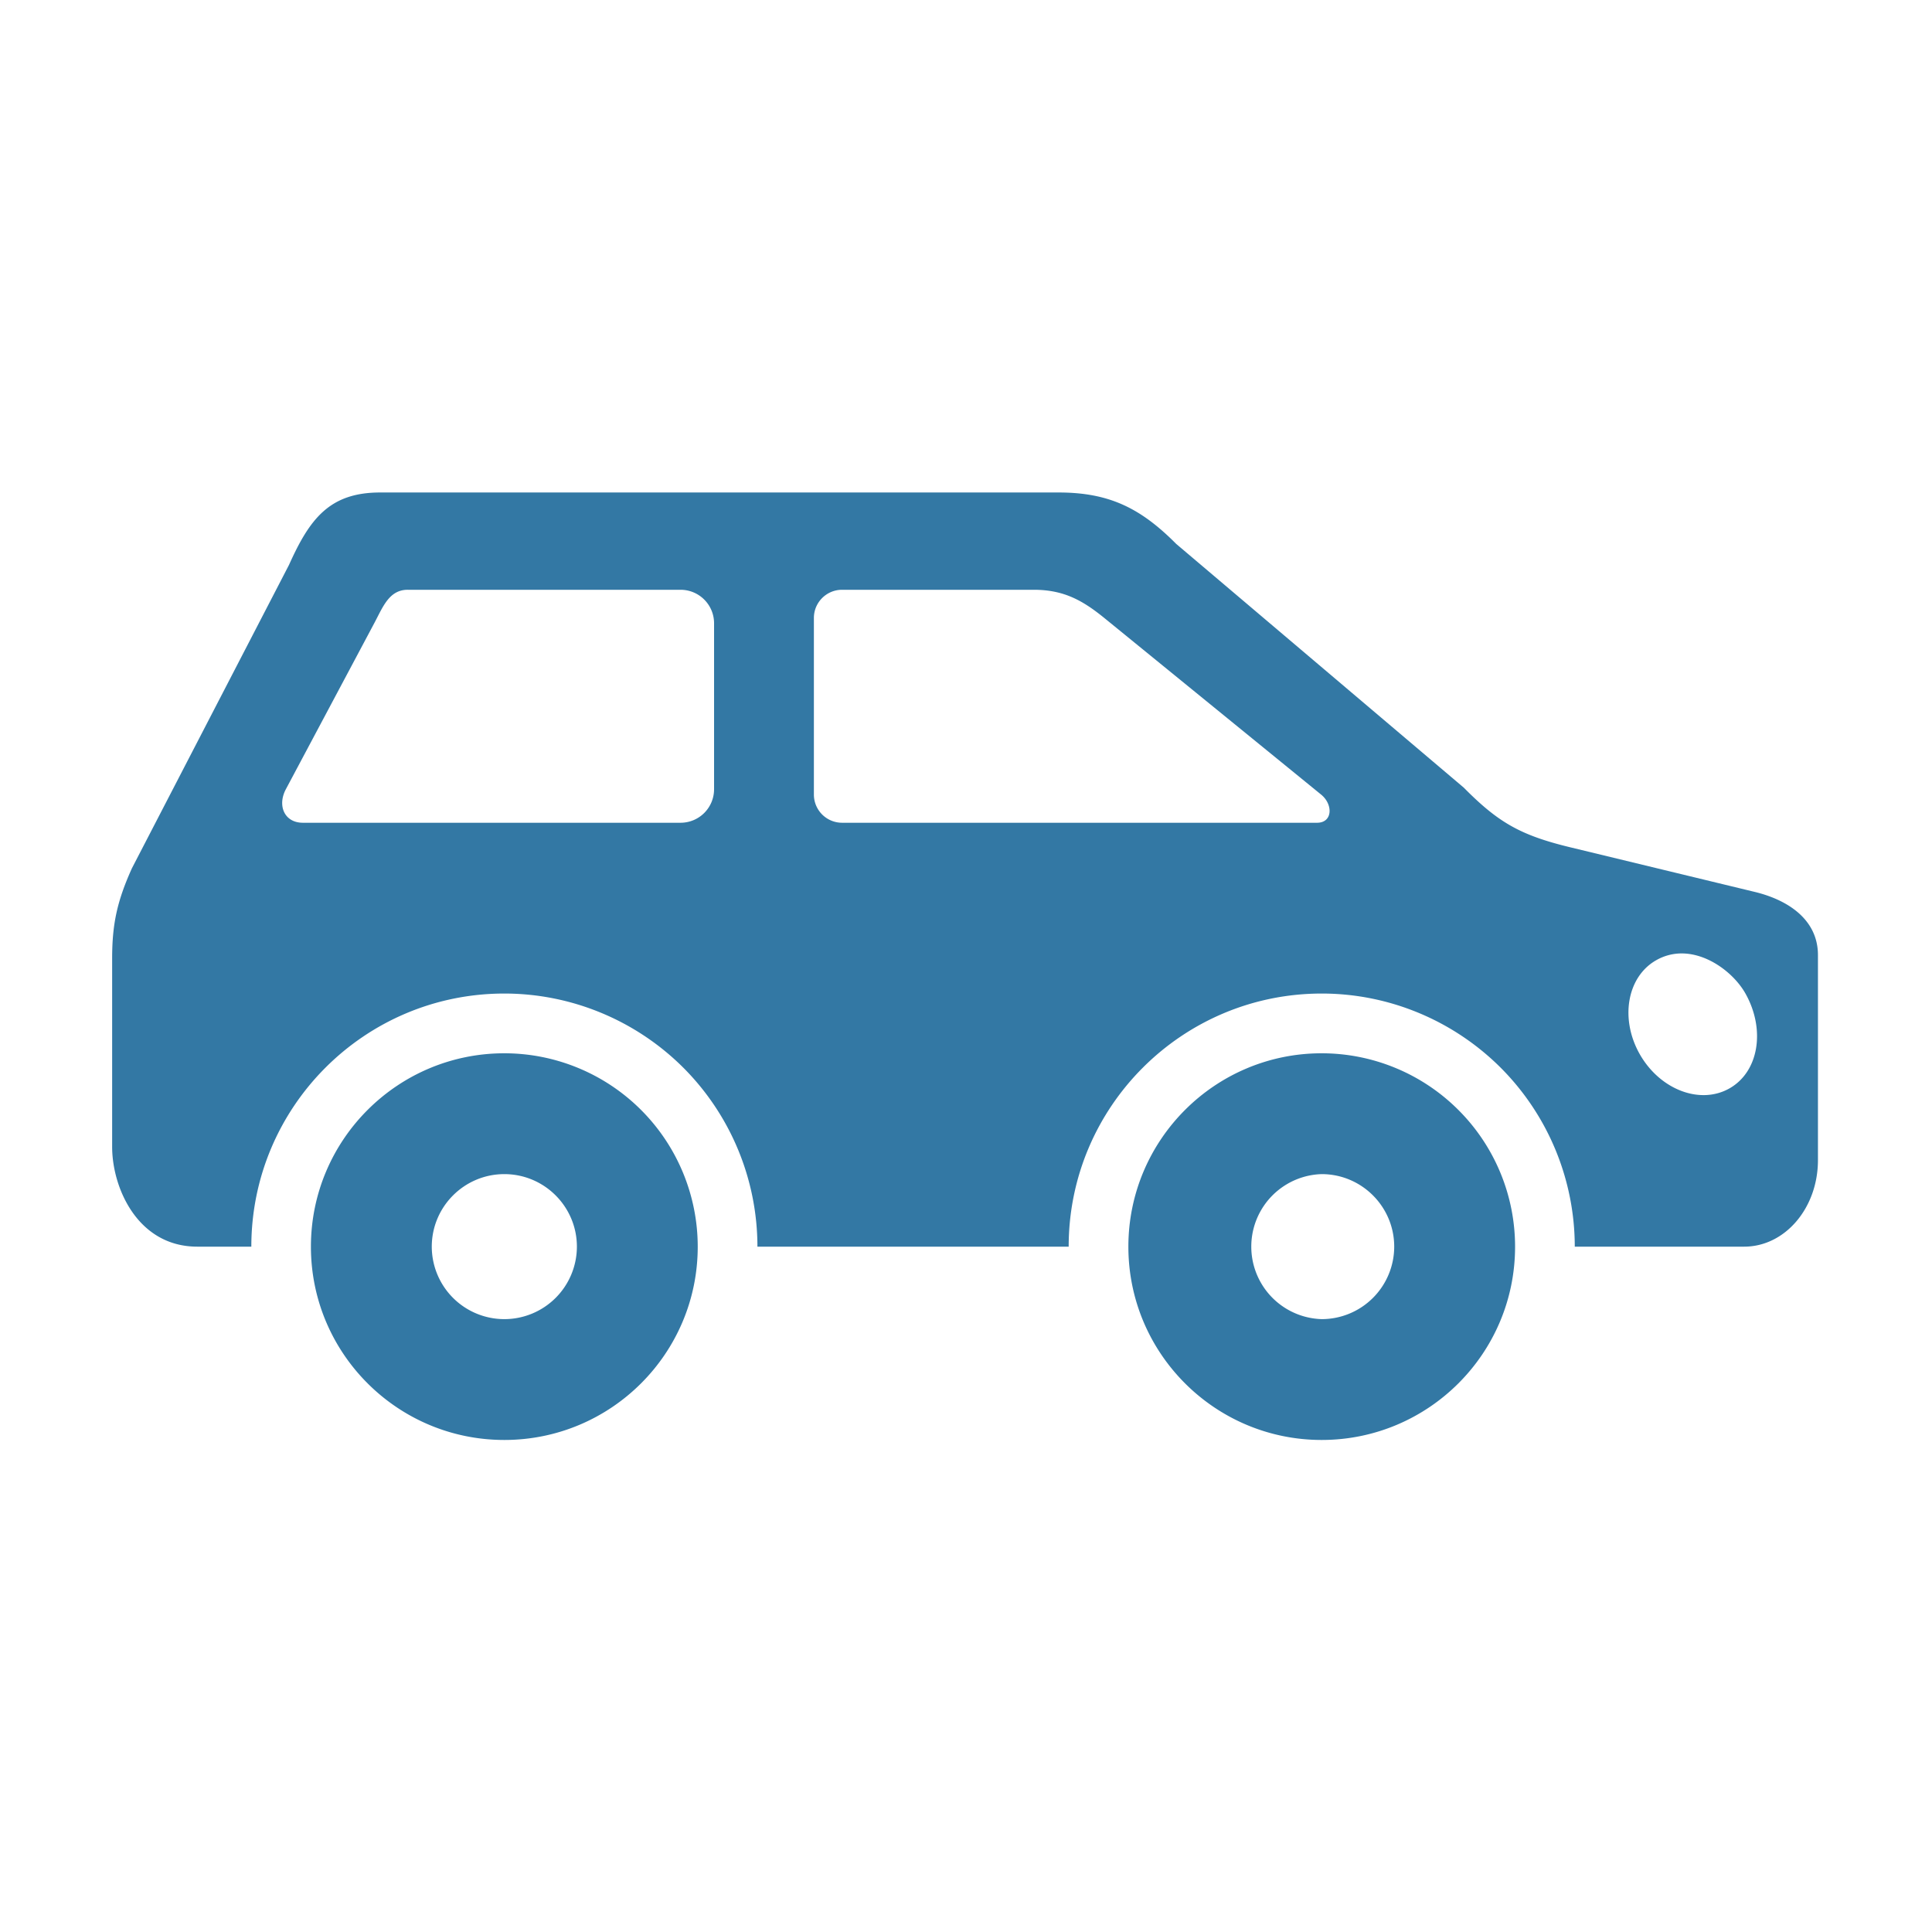
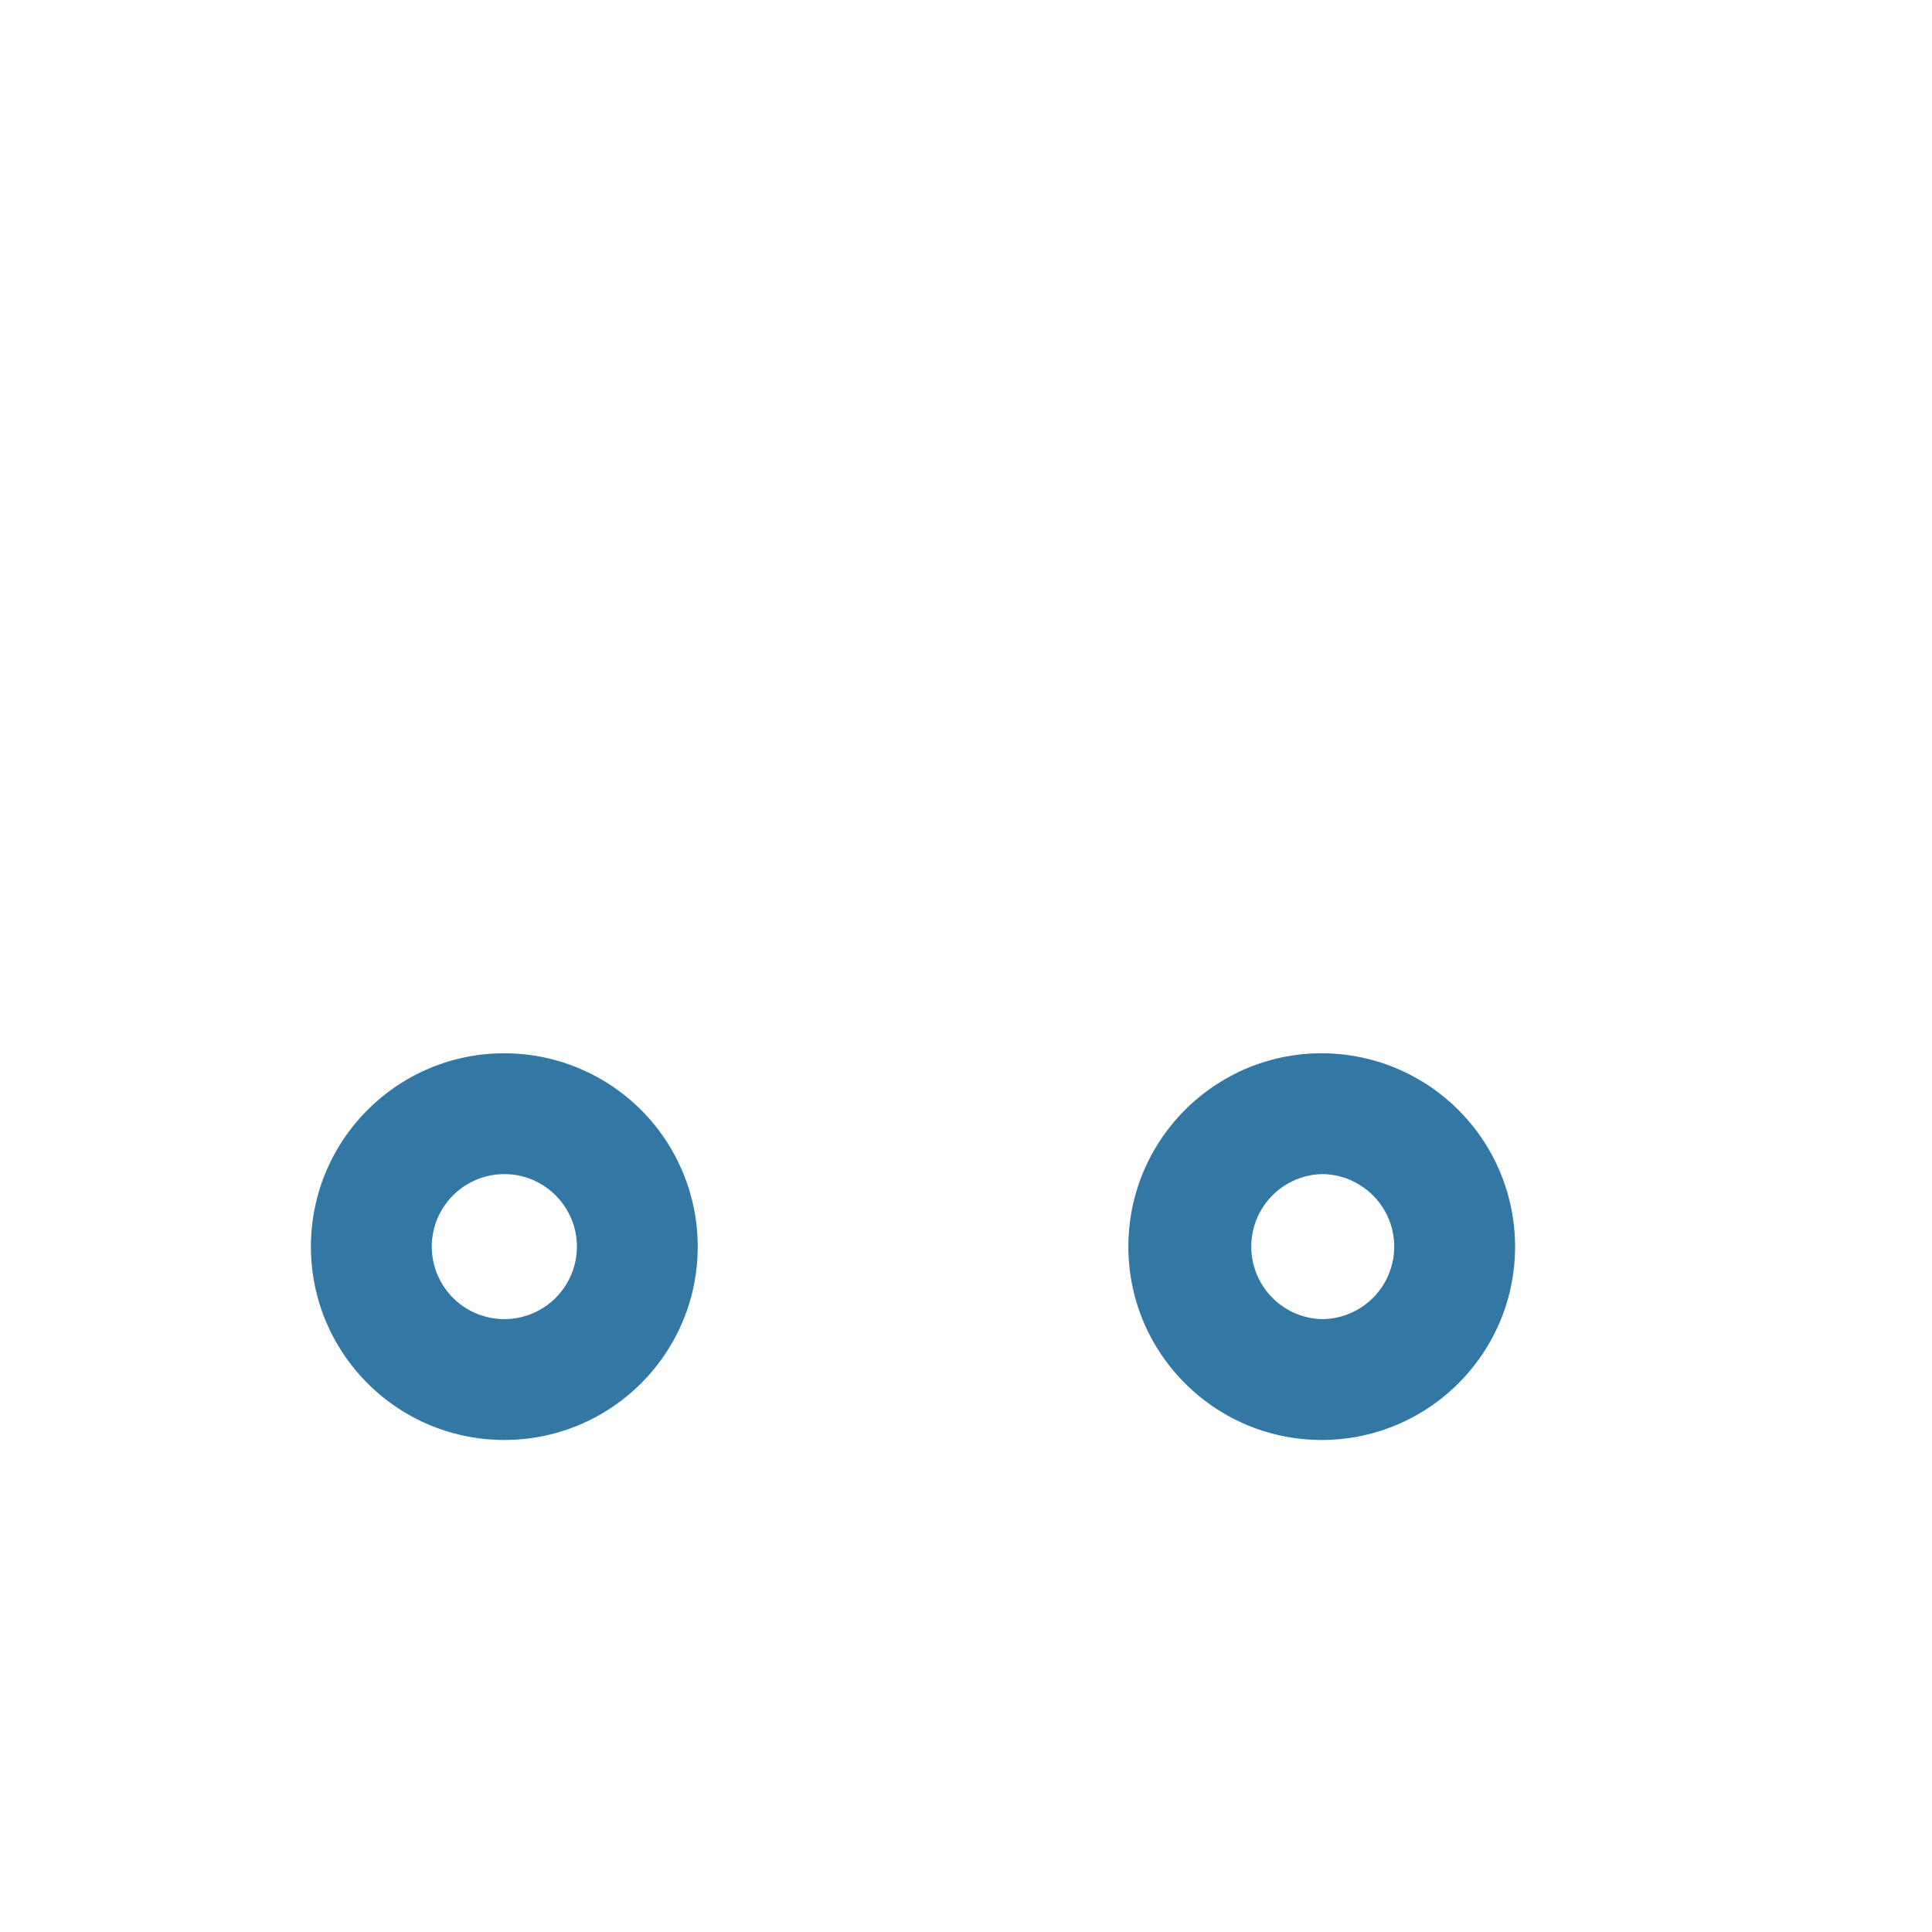
<svg xmlns="http://www.w3.org/2000/svg" version="1.1" width="512" height="512" x="0" y="0" viewBox="0 0 90 90" style="enable-background:new 0 0 512 512" xml:space="preserve" class="">
  <g>
-     <path d="M78.385 44.415c1.25.025 2.432.979 2.932 1.88.927 1.662.62 3.614-.734 4.396-1.359.787-3.229.089-4.182-1.557-.948-1.646-.62-3.614.739-4.396a2.379 2.379 0 0 1 1.245-.323zM39.227 27.474h8.932c1.417 0 2.297.515 3.281 1.312l10.103 8.229c.563.458.542 1.312-.188 1.312H39.227a1.314 1.314 0 0 1-1.313-1.312v-8.229c0-.724.589-1.312 1.313-1.312zm-20.233 0h12.707c.864 0 1.563.698 1.563 1.563v7.727a1.56 1.56 0 0 1-1.563 1.563H14.109c-.864 0-1.198-.802-.792-1.563l4.114-7.727c.407-.762.694-1.563 1.563-1.563zm-1.286-4.532c-2.354 0-3.281 1.224-4.244 3.371L6.146 40.446c-.688 1.526-.922 2.598-.922 4.198v8.78c0 1.916 1.192 4.65 3.969 4.65h2.515c0-6.51 5.276-11.791 11.786-11.791 3.124 0 6.124 1.245 8.337 3.453a11.808 11.808 0 0 1 3.453 8.338h14.499c0-6.51 5.28-11.791 11.79-11.791 3.125 0 6.119 1.245 8.333 3.453a11.812 11.812 0 0 1 3.453 8.338h7.89c1.906 0 3.438-1.802 3.438-4.031v-9.551c0-1.629-1.354-2.557-2.938-2.942l-8.614-2.083c-2.327-.563-3.354-1.167-4.947-2.776L54.793 25.338c-1.656-1.667-3.125-2.396-5.479-2.396z" fill="#3378a4" opacity="1" data-original="#000000" class="" />
    <path d="M23.494 67.079c-4.974 0-9.01-4.031-9.01-9.004 0-4.974 4.036-9.009 9.01-9.009a9.012 9.012 0 0 1 9.009 9.01c0 4.972-4.035 9.003-9.009 9.003zm0-5.629a3.38 3.38 0 0 0 3.38-3.375c0-1.865-1.516-3.38-3.38-3.38s-3.38 1.515-3.38 3.38a3.38 3.38 0 0 0 3.38 3.375zM61.568 67.079c-4.968 0-9.004-4.031-9.004-9.004 0-4.974 4.036-9.009 9.004-9.009a9.01 9.01 0 0 1 6.369 2.64 8.995 8.995 0 0 1 2.641 6.37c0 4.972-4.036 9.003-9.01 9.003zm0-5.629a3.38 3.38 0 0 0 3.38-3.375c0-1.865-1.516-3.38-3.38-3.38a3.379 3.379 0 0 0 0 6.755z" fill="#3378a4" opacity="1" data-original="#000000" class="" />
  </g>
</svg>